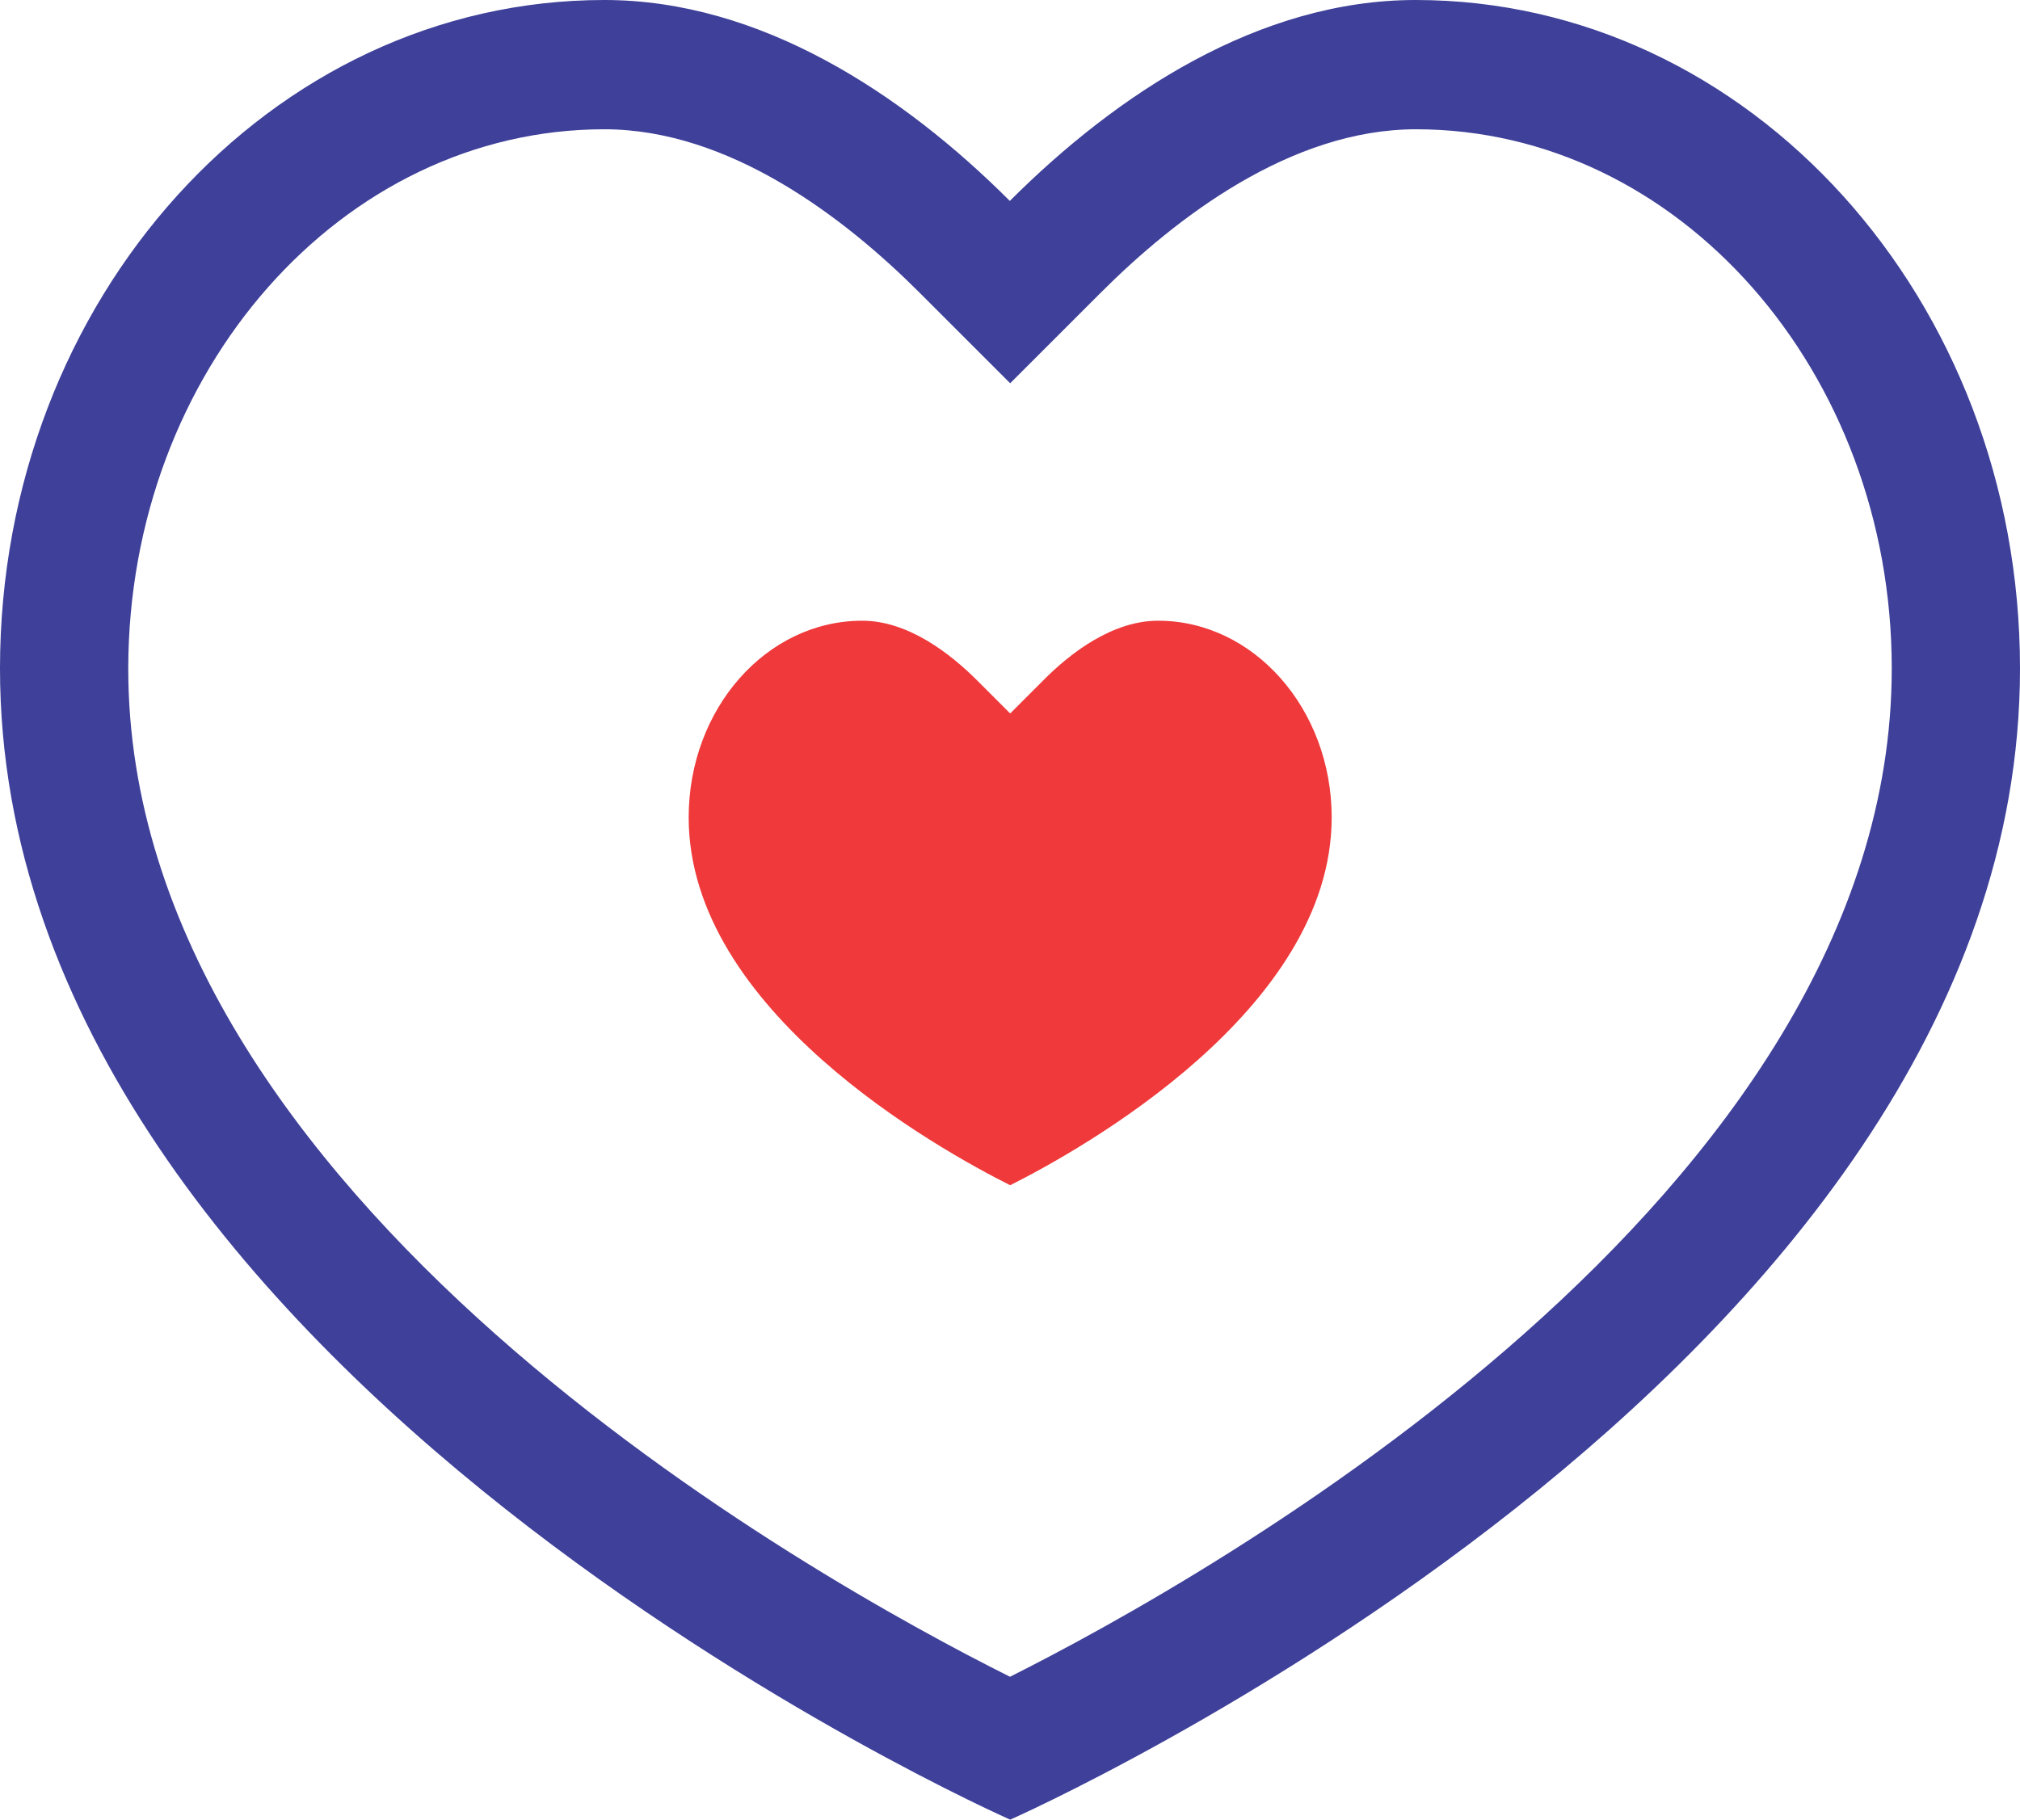
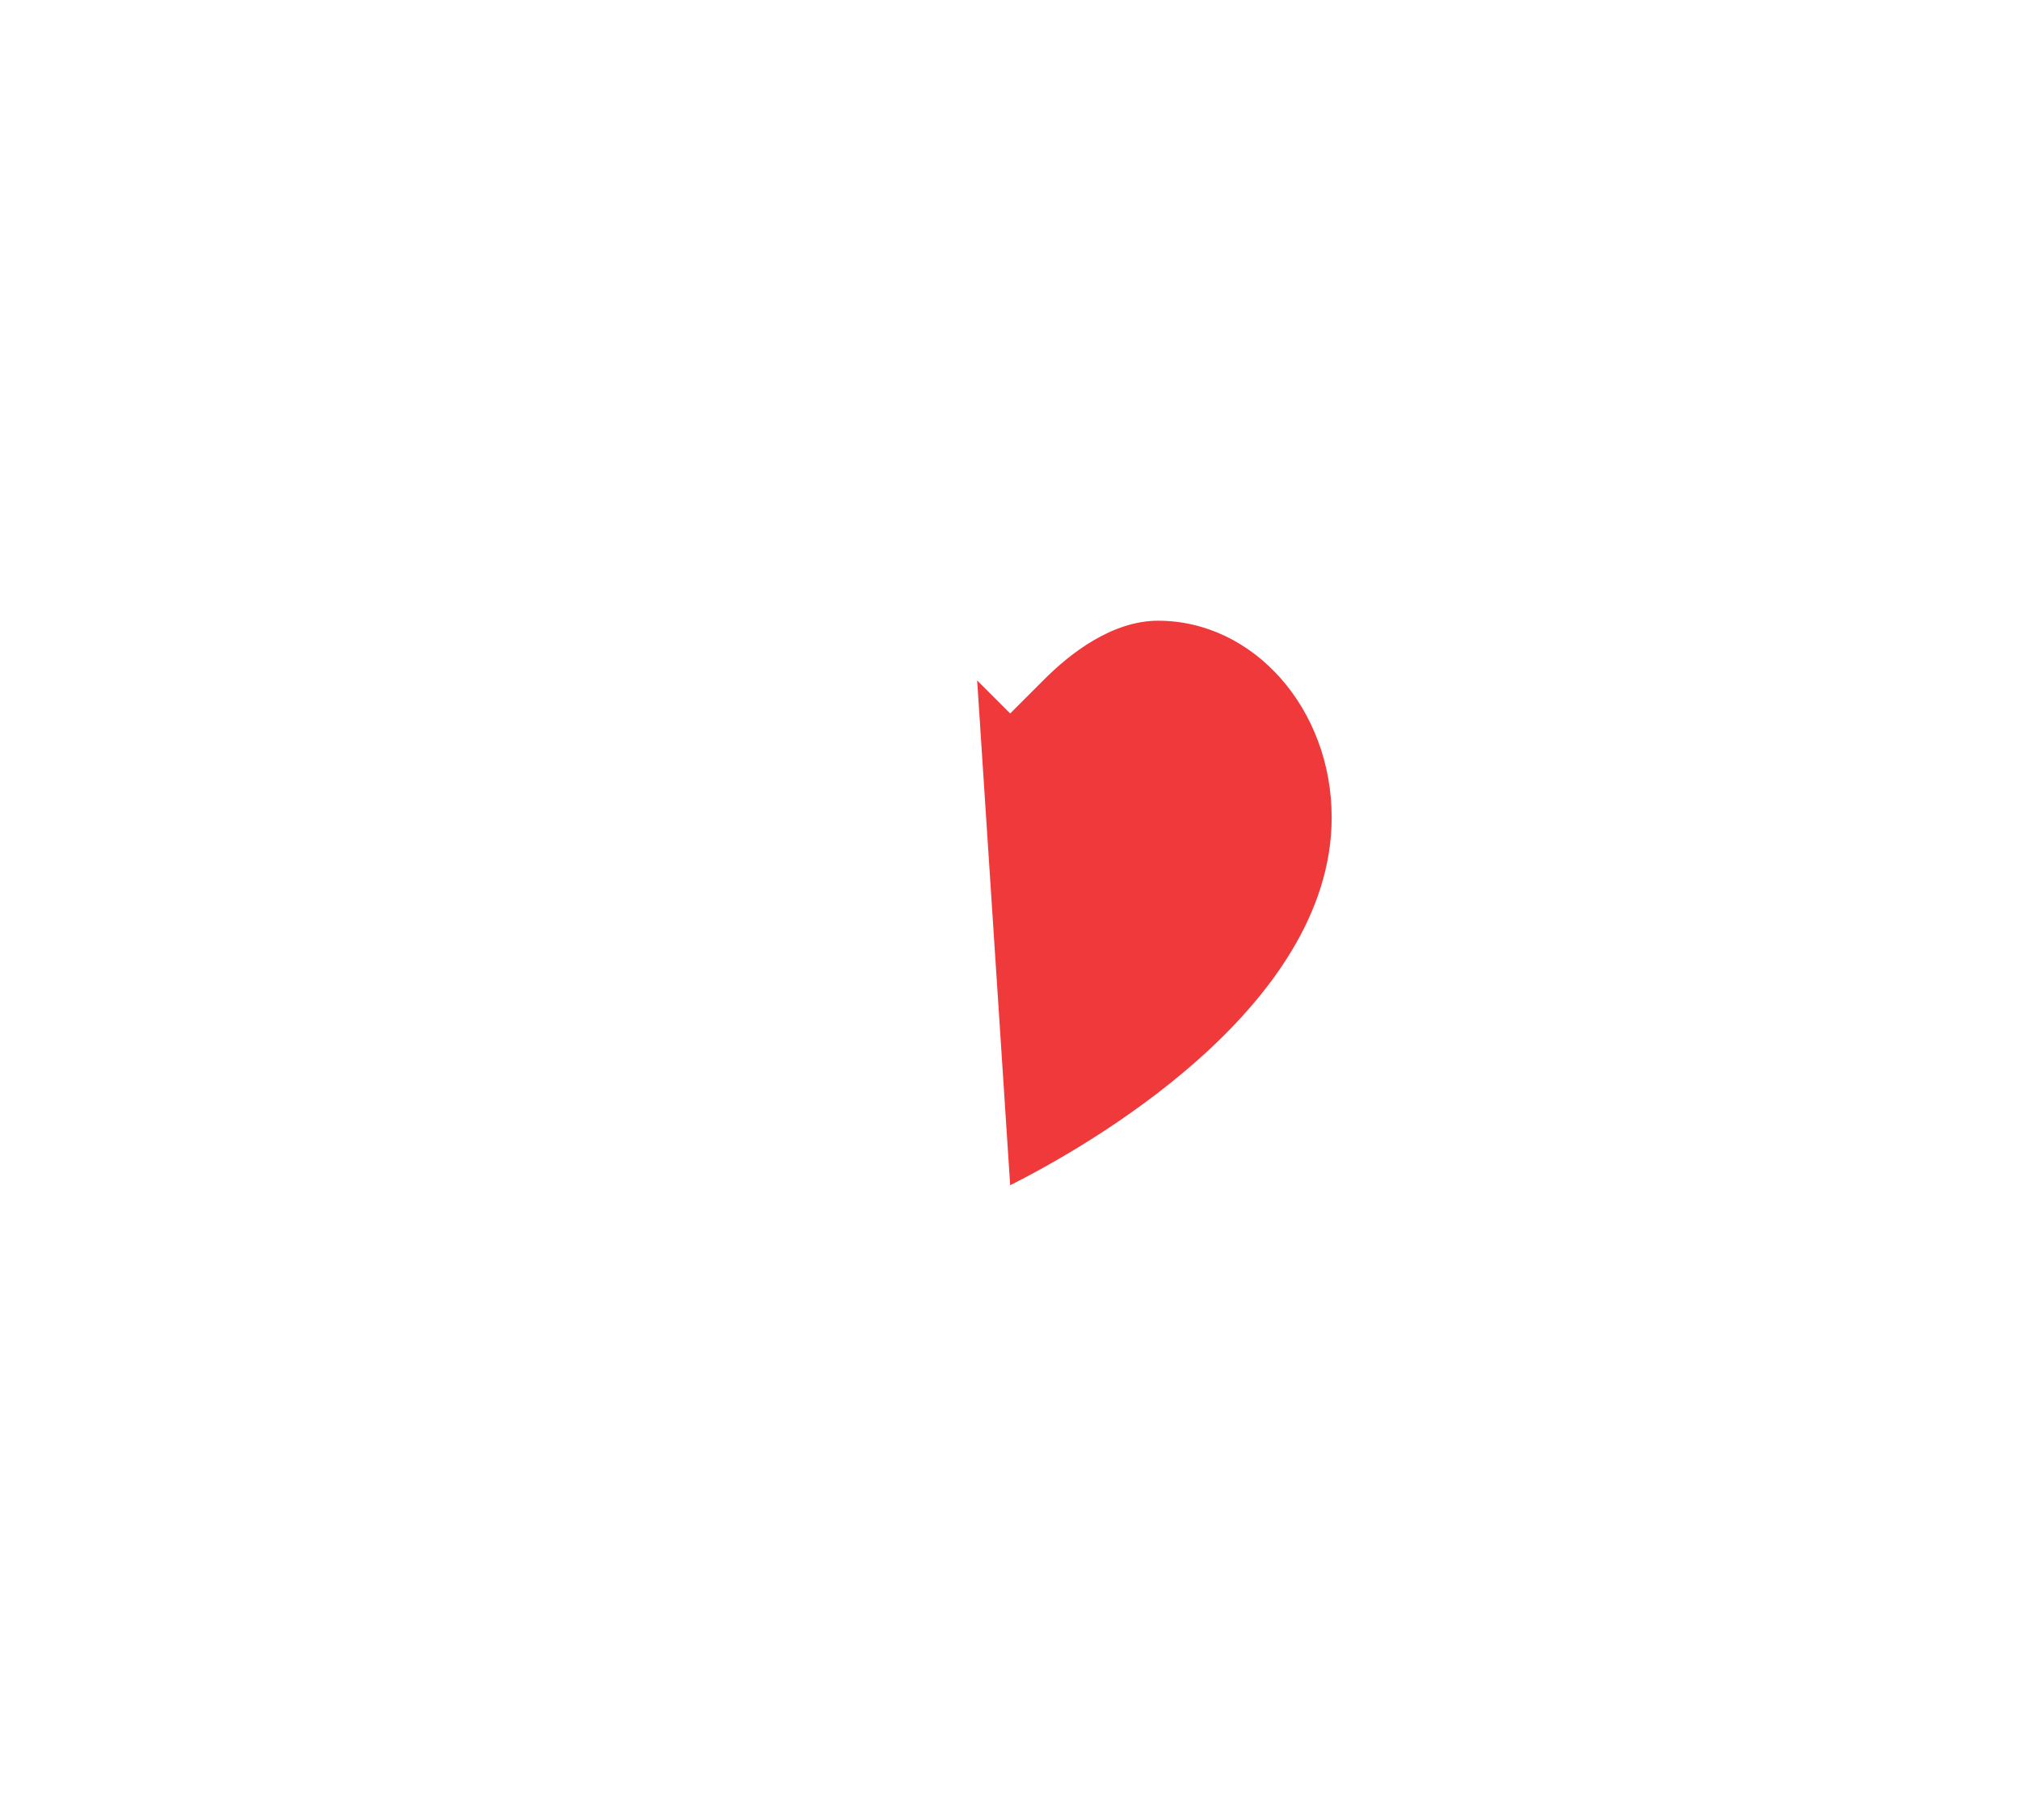
<svg xmlns="http://www.w3.org/2000/svg" id="Layer_2" viewBox="0 0 57.49 51.8">
  <defs>
    <style>.cls-1{fill:#ef393a;}.cls-2{fill:#3e4099;}</style>
  </defs>
  <g id="Capa_1">
    <g>
-       <path class="cls-2" d="M40.29,0c-4.45,0-8.5,2.67-11.55,5.72C25.69,2.67,21.64,0,17.2,0,7.7,0,0,8.52,0,19.03c0,20.09,28.75,32.77,28.75,32.77,0,0,28.74-12.68,28.74-32.77C57.49,8.52,49.79,0,40.29,0Zm-11.55,47.73c-5.58-2.79-25.09-13.64-25.09-28.7C3.66,10.56,9.73,3.68,17.2,3.68c3.57,0,6.85,2.53,8.97,4.65l2.58,2.58,2.58-2.58c2.12-2.12,5.4-4.65,8.97-4.65,7.47,0,13.54,6.89,13.54,15.35,0,15.02-19.52,25.9-25.09,28.7Z" />
-       <path class="cls-1" d="M28.75,33.74c2.03-1.02,9.15-4.99,9.15-10.47,0-3.09-2.22-5.6-4.94-5.6-1.3,0-2.5,.92-3.27,1.7l-.94,.94-.94-.94c-.77-.77-1.97-1.7-3.27-1.7-2.73,0-4.94,2.51-4.94,5.6,0,5.5,7.12,9.45,9.15,10.47Z" />
+       <path class="cls-1" d="M28.75,33.74c2.03-1.02,9.15-4.99,9.15-10.47,0-3.09-2.22-5.6-4.94-5.6-1.3,0-2.5,.92-3.27,1.7l-.94,.94-.94-.94Z" />
    </g>
  </g>
</svg>